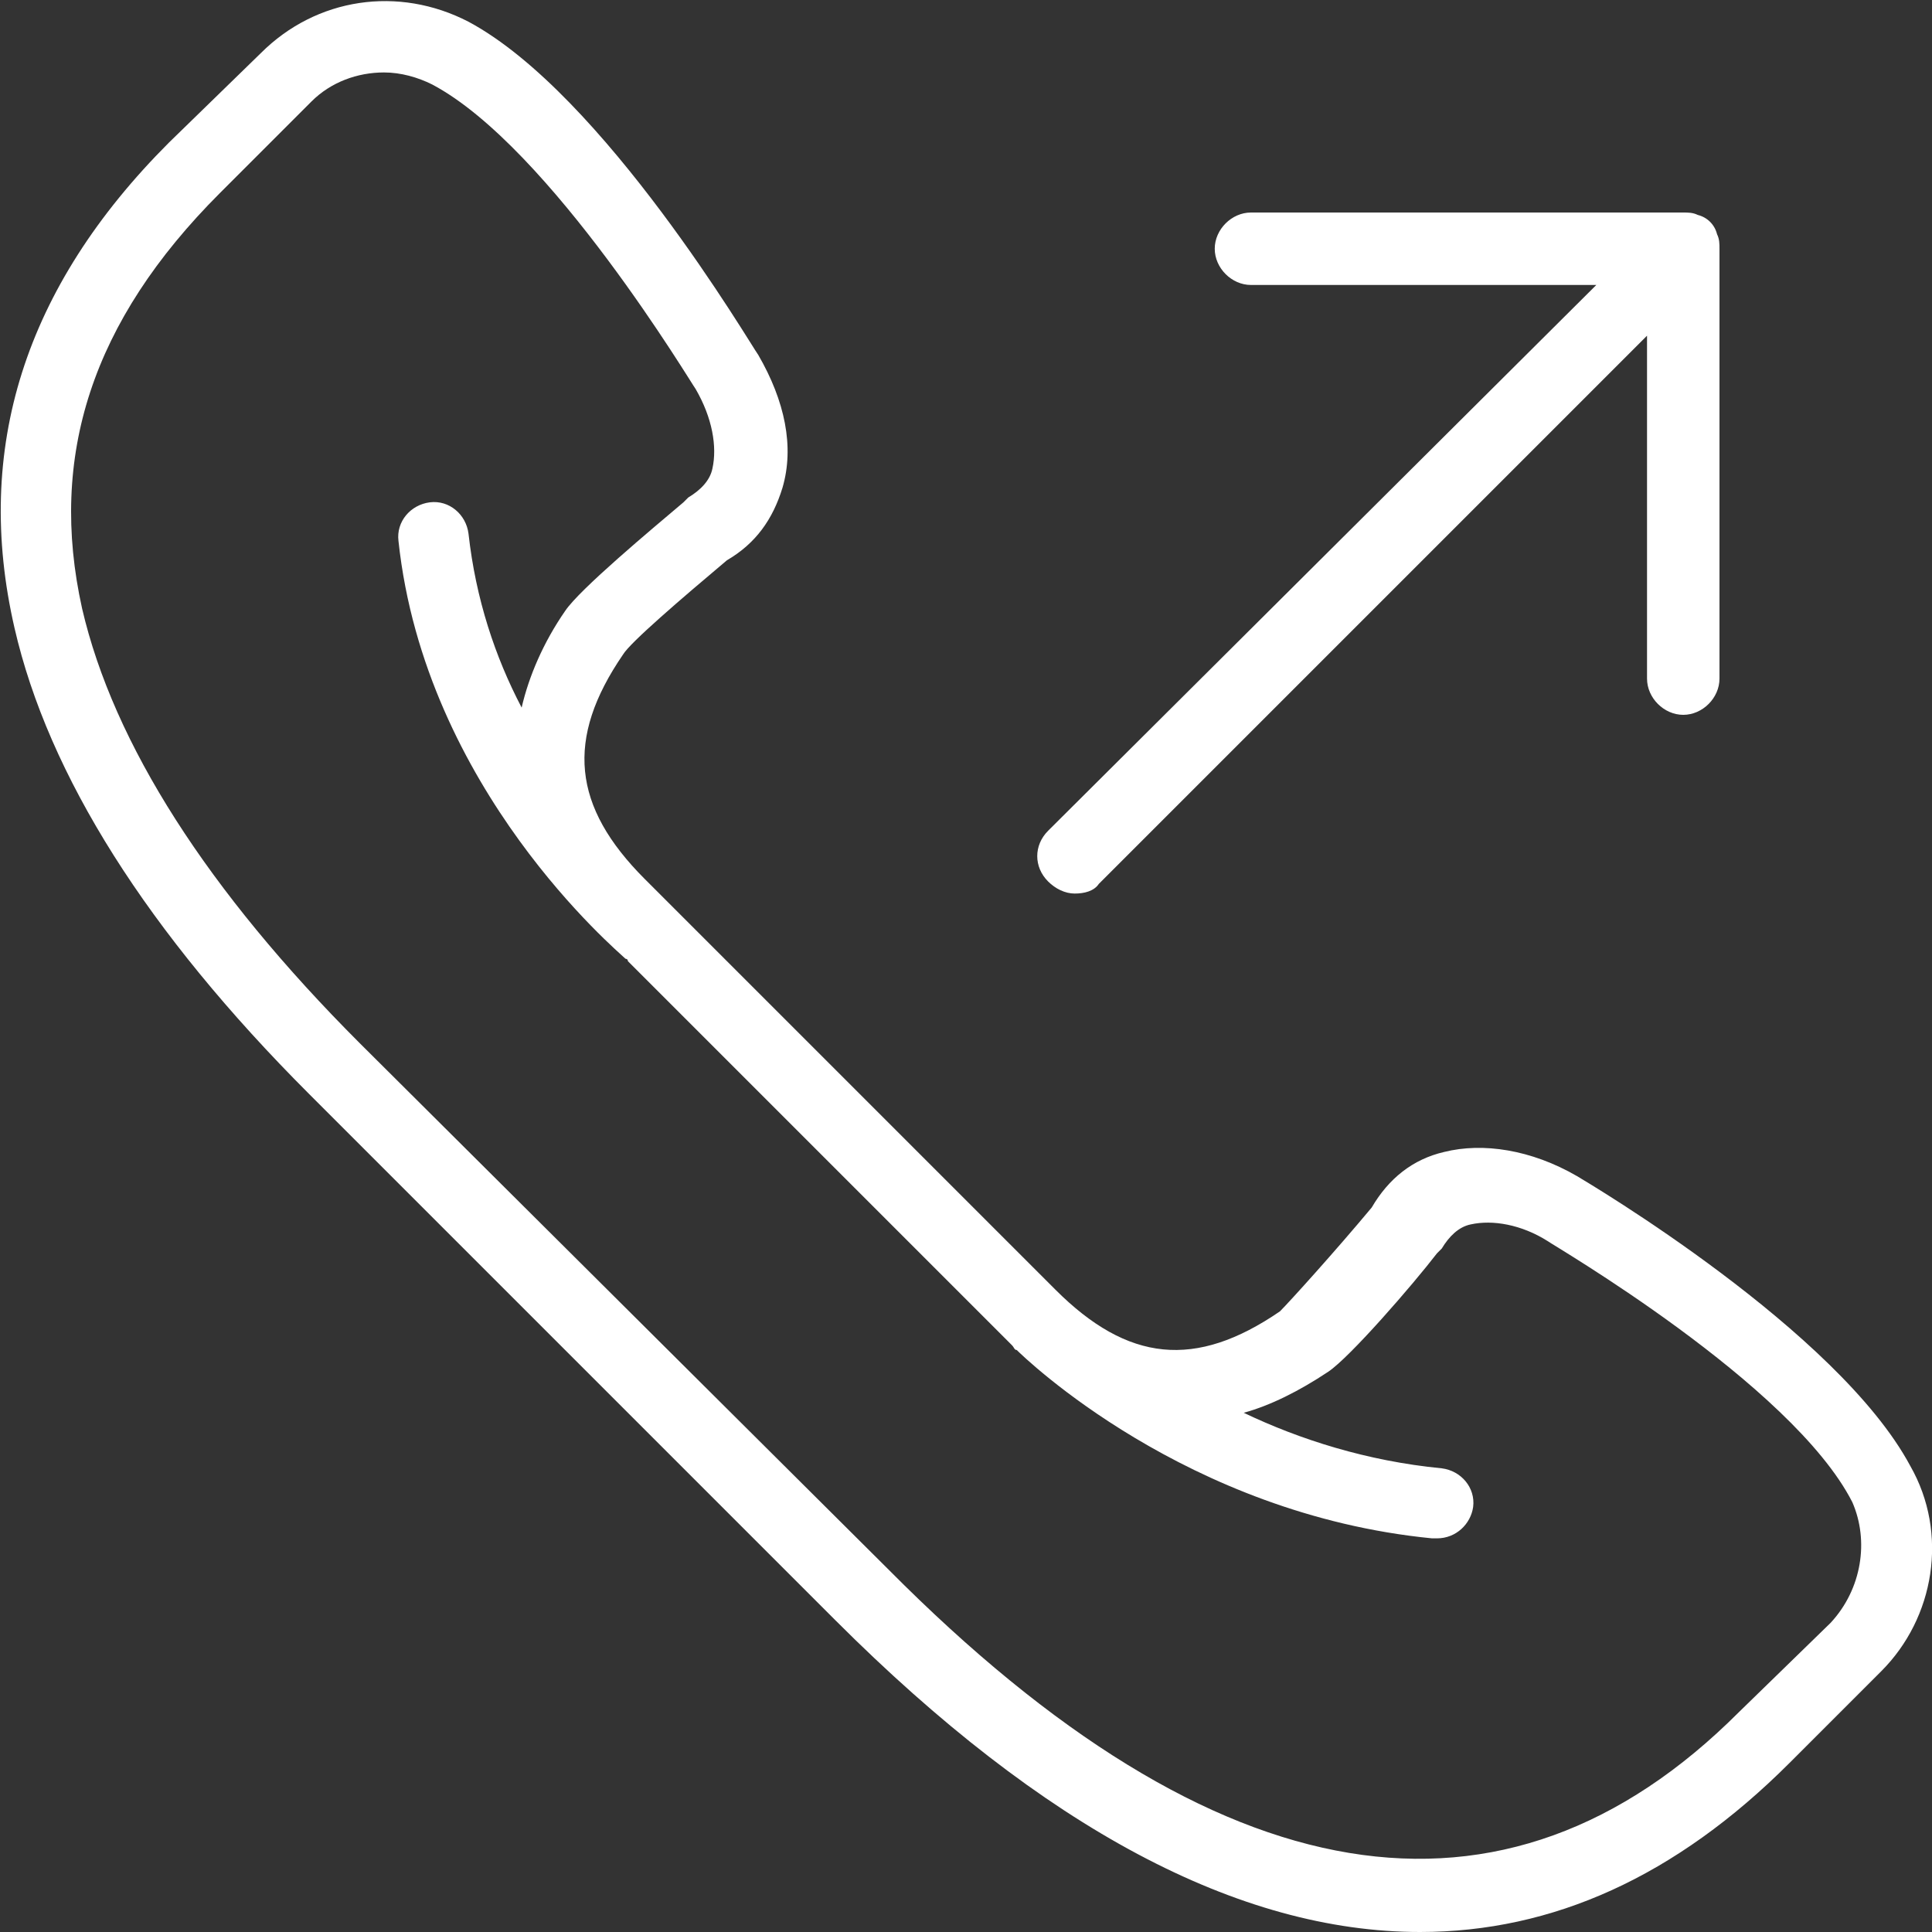
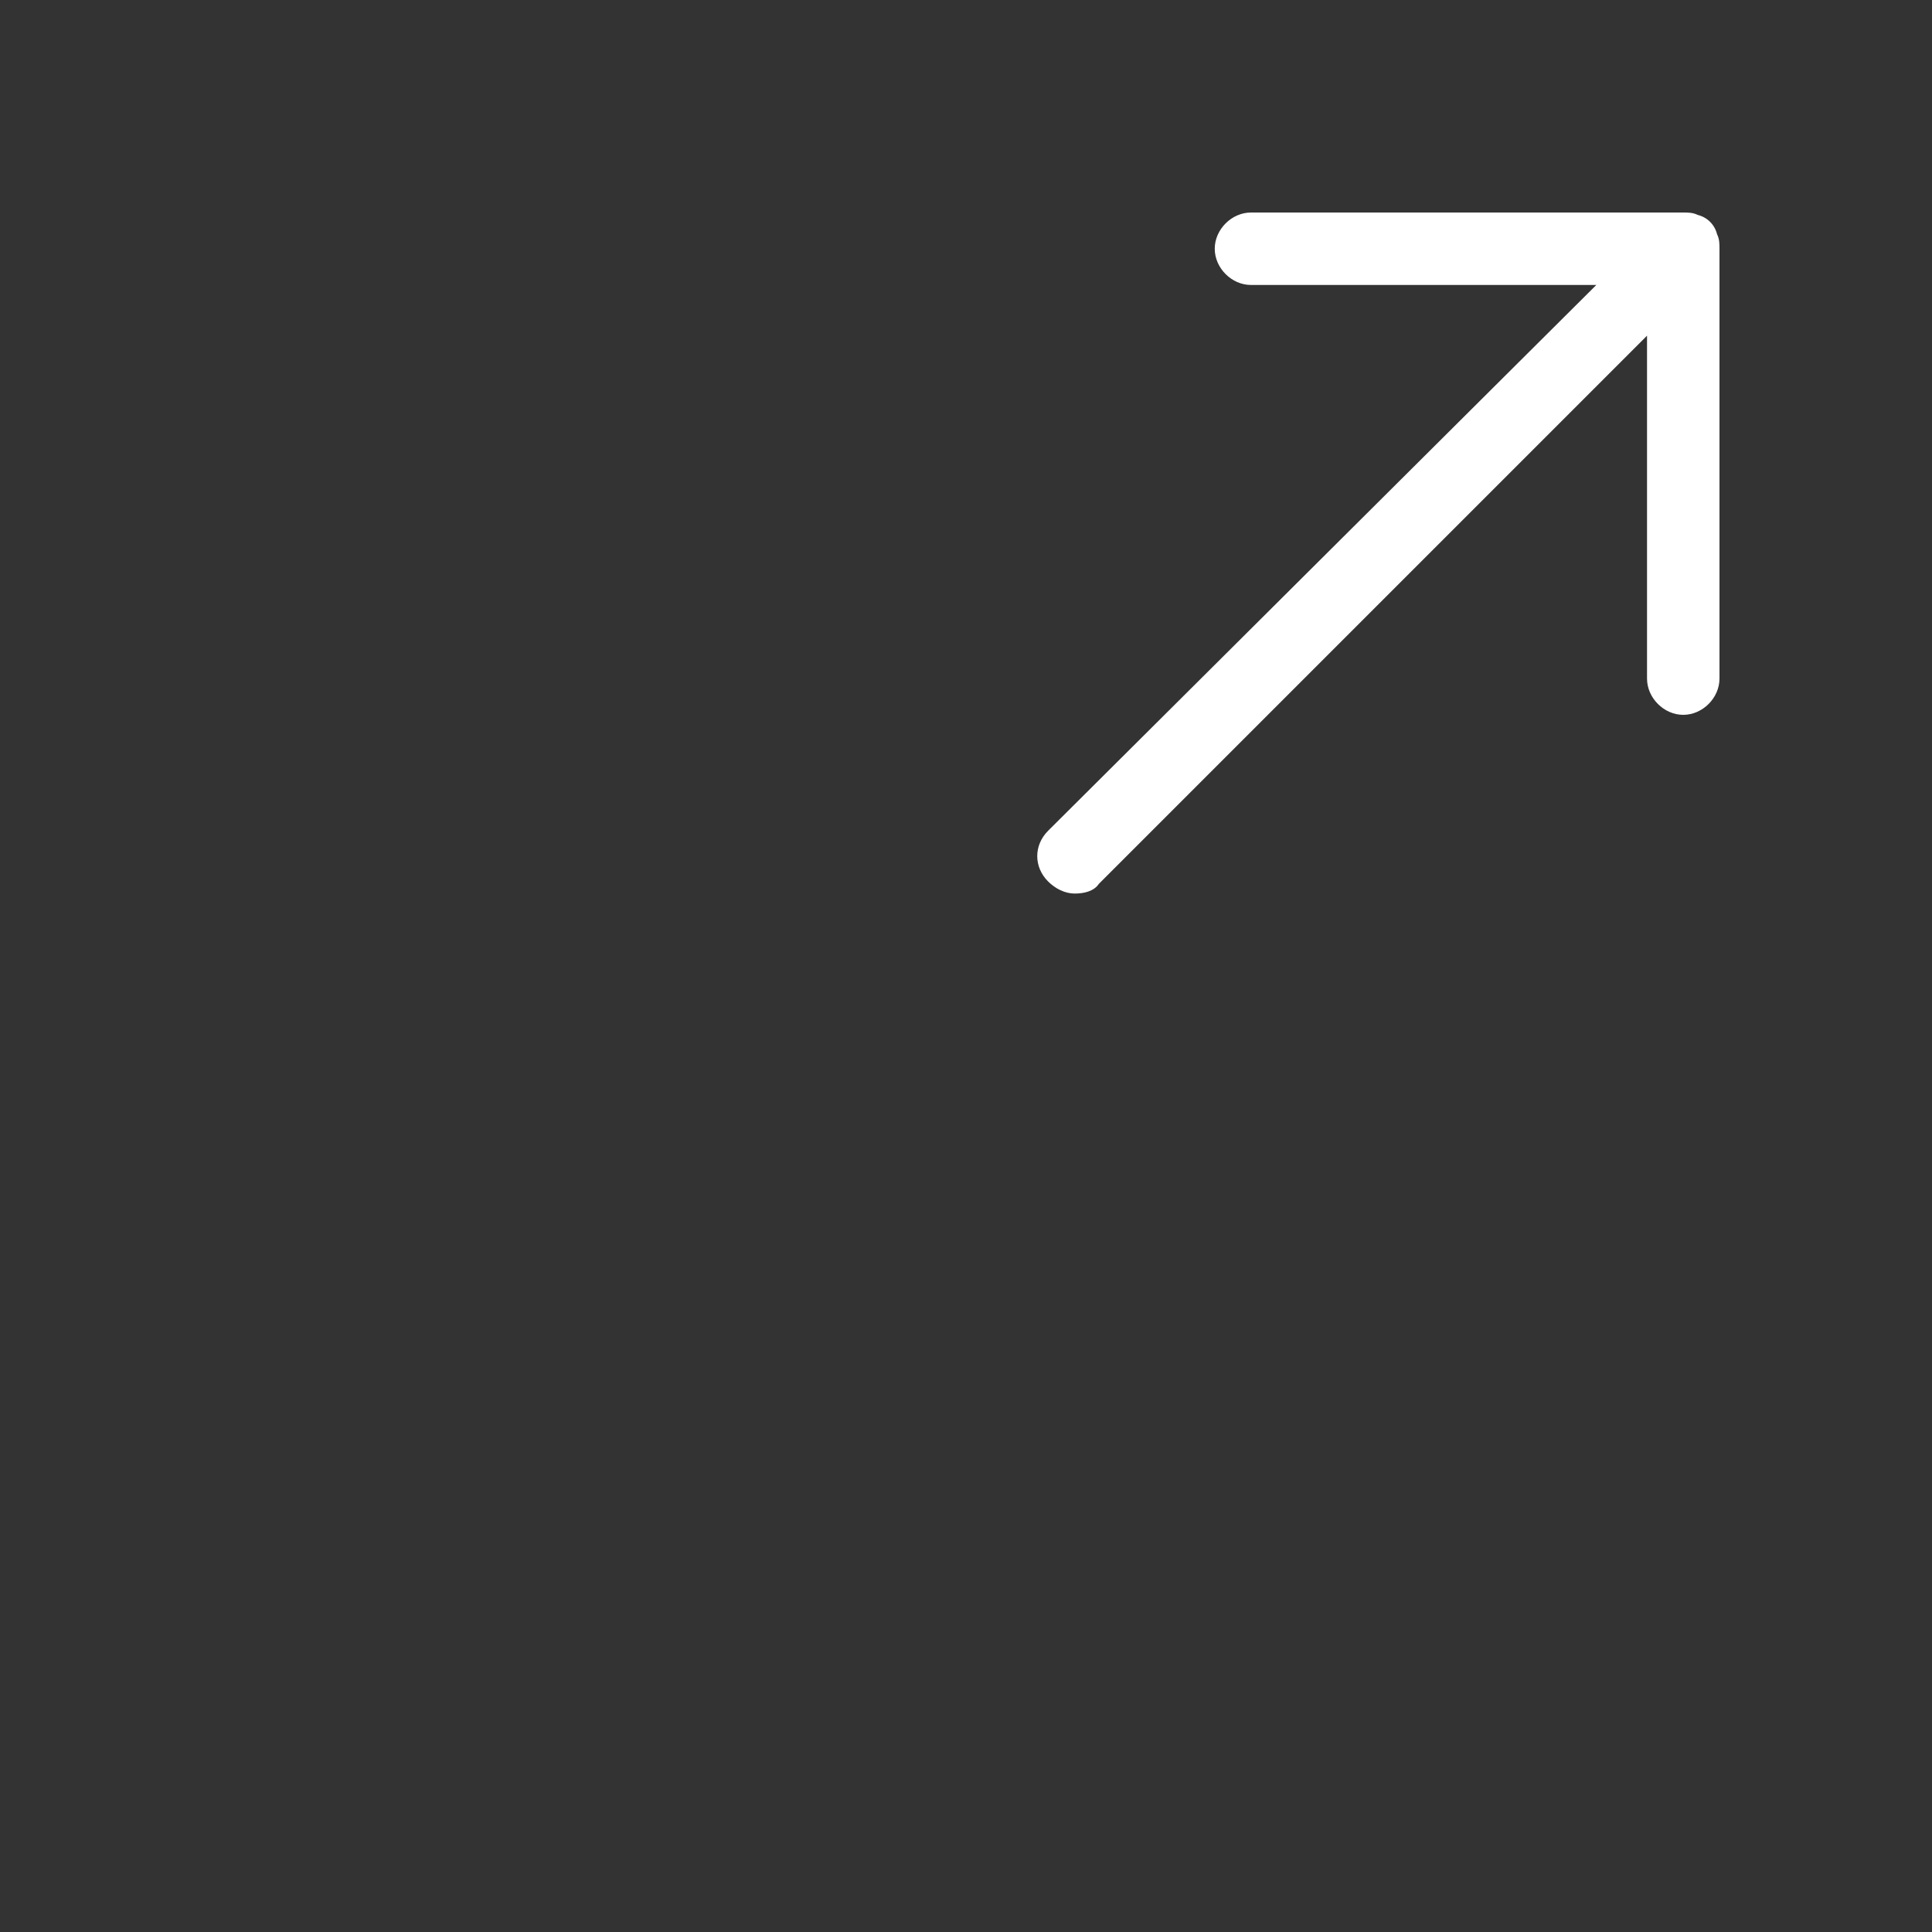
<svg xmlns="http://www.w3.org/2000/svg" version="1.1" id="Capa_1" x="0px" y="0px" viewBox="0 0 80 80" style="enable-background:new 0 0 80 80;" xml:space="preserve">
  <rect x="0" y="0" width="80" height="80" fill="#333333" stroke="none" />
  <style type="text/css">
	.st0{fill:#FFFFFF;}
</style>
  <g>
    <path class="st0" d="M44.5,37c0.4,0,0.8-0.1,1-0.4l22.7-22.7v14.2c0,0.8,0.7,1.5,1.5,1.5s1.5-0.7,1.5-1.5V10.3c0-0.2,0-0.4-0.1-0.6   c-0.1-0.4-0.4-0.7-0.8-0.8c-0.2-0.1-0.4-0.1-0.6-0.1c0,0,0,0,0,0H51.8c-0.8,0-1.5,0.7-1.5,1.5c0,0.8,0.7,1.5,1.5,1.5h14.3   L43.4,34.4c-0.6,0.6-0.6,1.5,0,2.1C43.7,36.8,44.1,37,44.5,37z" />
-     <path class="st0" d="M79.1,60.7c-3-5.6-13.3-11.7-13.8-12c-1.9-1.1-3.9-1.4-5.5-1c-1.3,0.3-2.3,1.1-3,2.3c-1.5,1.8-3.4,3.9-3.8,4.3   c-3.5,2.4-6.3,2.1-9.3-0.9l-17-17c-3-3-3.3-5.8-0.9-9.3c0.3-0.5,2.4-2.3,4.3-3.9c1.2-0.7,1.9-1.7,2.3-3c0.5-1.7,0.1-3.6-1-5.5   c-0.3-0.4-6.4-10.8-12-13.8c-2.9-1.5-6.3-1-8.6,1.3L7,5.9c-6,6-8.1,12.7-6.4,20.1C2,32.1,6.1,38.6,12.8,45.3l21.8,21.8   C43.2,75.7,51.3,80,58.8,80c5.5,0,10.6-2.3,15.3-7l3.8-3.8C80.1,67,80.7,63.5,79.1,60.7z M75.8,67.2L72,70.9   c-9.7,9.7-21.6,7.8-35.2-5.9L14.9,43.2c-6.3-6.3-10.2-12.4-11.5-18C2,18.9,3.8,13.3,9.1,8l3.8-3.8C13.7,3.4,14.8,3,15.9,3   c0.7,0,1.4,0.2,2,0.5C22.8,6.1,28.7,16,28.8,16.1c0.7,1.2,0.9,2.4,0.7,3.3c-0.1,0.5-0.5,0.9-1,1.2l-0.2,0.2   c-1.3,1.1-4.3,3.6-4.9,4.5c-0.9,1.3-1.5,2.7-1.8,4c-1.1-2.1-1.9-4.5-2.2-7.2c-0.1-0.8-0.8-1.4-1.6-1.3c-0.8,0.1-1.4,0.8-1.3,1.6   c1.1,10.3,9.1,17,9.4,17.3c0,0,0.1,0,0.1,0.1l15.7,15.7c0.1,0.1,0.1,0.1,0.2,0.2c0.1,0.1,0.1,0.2,0.2,0.2c0.3,0.3,7,6.8,17.2,7.8   c0.1,0,0.1,0,0.2,0c0.8,0,1.4-0.6,1.5-1.3c0.1-0.8-0.5-1.5-1.3-1.6c-3.1-0.3-5.9-1.2-8.2-2.3c1.1-0.3,2.3-0.9,3.5-1.7   c0.9-0.6,3.5-3.6,4.5-4.9l0.2-0.2c0.3-0.5,0.7-0.9,1.2-1c0.9-0.2,2.1,0,3.2,0.7c0.1,0.1,10.1,5.9,12.6,10.8   C77.4,63.8,77.1,65.8,75.8,67.2z" />
  </g>
</svg>